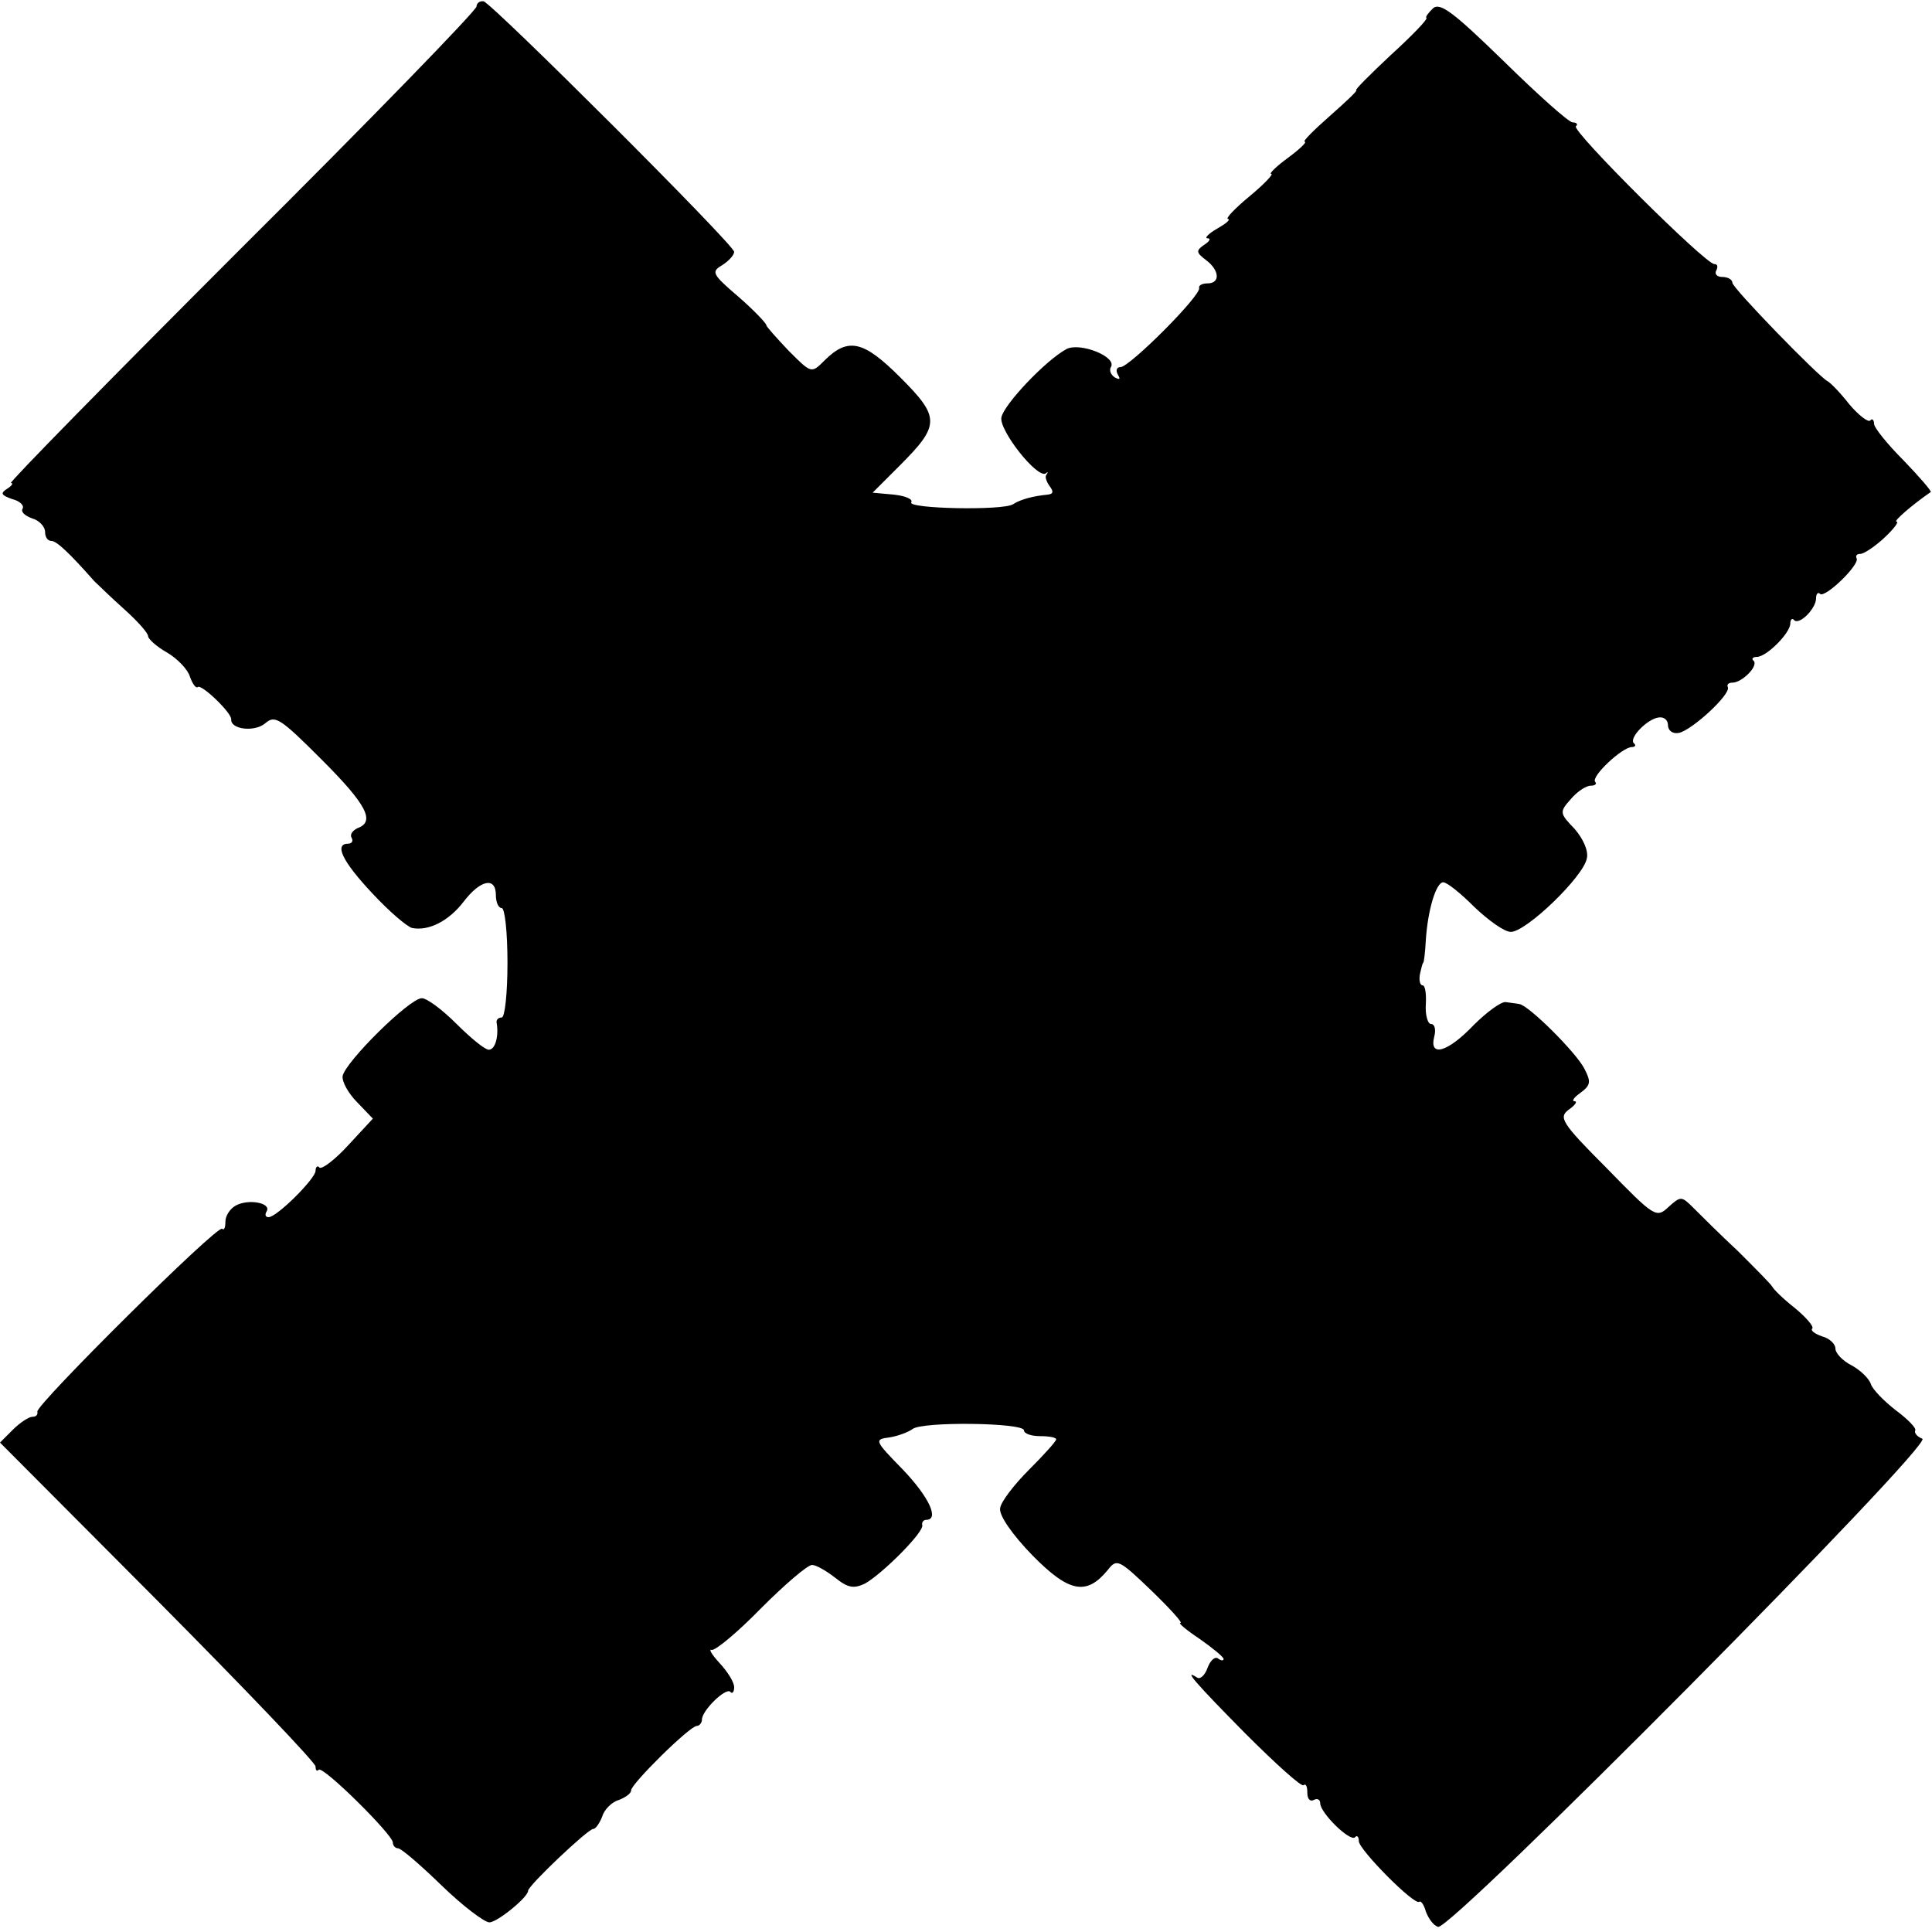
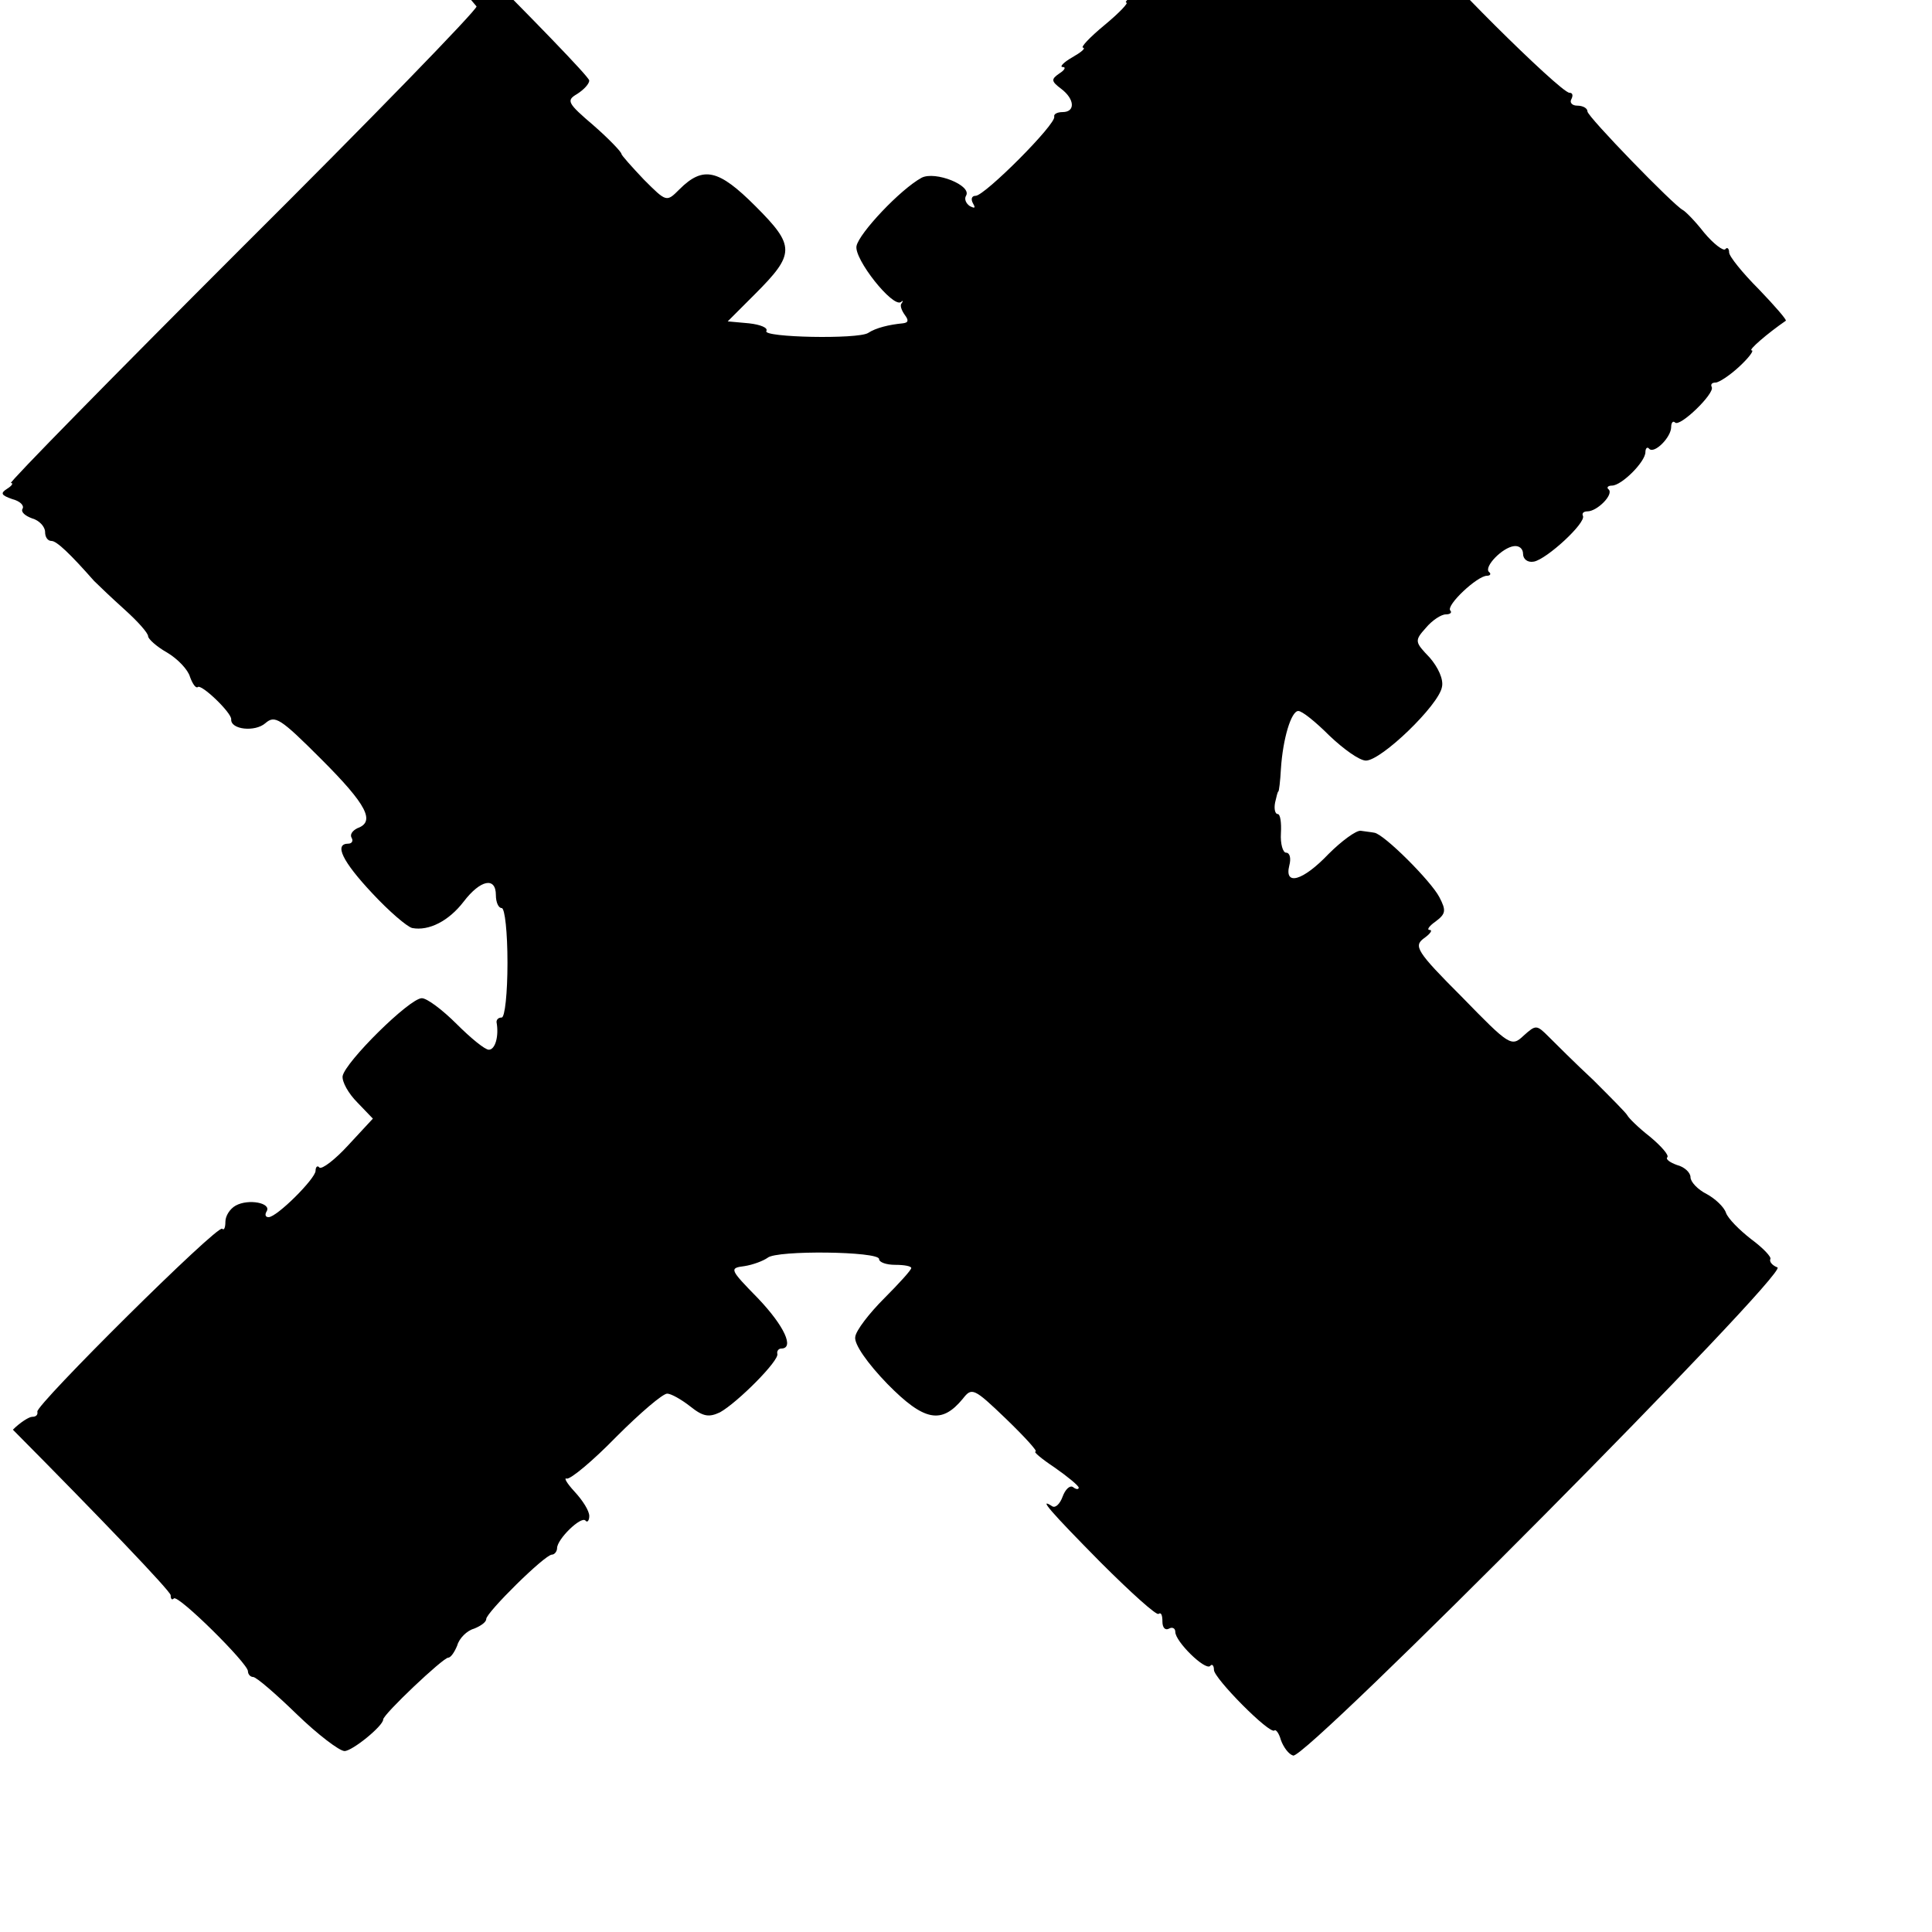
<svg xmlns="http://www.w3.org/2000/svg" version="1.0" width="300pt" height="300pt" viewBox="0 0 300 300" preserveAspectRatio="xMidYMid meet">
  <g transform="translate(0,300) scale(0.1,-0.1)" fill="#000000" stroke="none">
-     <path d="M740 2990 c0 -6 -164 -175 -365 -375 -201 -201 -362 -365 -358 -365 4 0 2 -4 -6 -9 -11 -7 -9 -10 8 -16 12 -3 19 -10 16 -15 -3 -5 4 -11 15 -15 11 -3 20 -13 20 -21 0 -8 4 -14 10 -14 8 0 29 -20 66 -62 7 -7 28 -27 48 -45 20 -18 36 -36 36 -41 0 -4 13 -16 29 -25 17 -10 33 -27 36 -38 4 -11 9 -18 12 -16 5 6 53 -40 52 -50 -1 -16 37 -20 53 -6 15 13 23 8 87 -56 71 -71 84 -97 56 -107 -8 -4 -12 -10 -9 -15 3 -5 0 -9 -5 -9 -23 0 -9 -28 37 -77 26 -28 54 -52 62 -54 26 -5 57 11 80 41 26 34 50 39 50 10 0 -11 4 -20 9 -20 5 0 9 -38 9 -85 0 -47 -4 -85 -9 -85 -5 0 -8 -3 -8 -7 4 -22 -2 -43 -12 -43 -6 0 -28 18 -50 40 -22 22 -46 40 -54 40 -19 0 -119 -99 -123 -121 -1 -9 9 -27 23 -41 l24 -25 -38 -41 c-21 -23 -41 -38 -45 -35 -3 4 -6 1 -6 -5 0 -12 -60 -72 -73 -72 -5 0 -6 4 -3 9 8 13 -28 20 -48 9 -9 -5 -16 -16 -16 -25 0 -9 -2 -14 -5 -11 -7 7 -290 -274 -287 -284 1 -5 -2 -8 -8 -8 -5 0 -19 -9 -30 -20 l-20 -20 245 -246 c135 -136 245 -251 245 -257 0 -6 2 -8 5 -5 7 6 115 -101 115 -113 0 -5 4 -9 8 -9 5 0 35 -26 68 -58 32 -31 66 -57 74 -57 12 0 60 39 60 49 0 8 93 96 101 96 4 0 10 9 14 19 3 11 15 23 26 26 10 4 19 10 19 15 0 10 91 100 102 100 4 0 8 5 8 10 0 14 37 50 44 43 3 -4 6 0 6 7 0 8 -10 24 -23 38 -12 13 -17 22 -12 20 6 -1 40 27 77 65 37 37 72 67 79 67 6 0 22 -9 36 -20 20 -16 29 -17 46 -9 27 15 93 81 89 91 -1 4 2 8 6 8 21 0 5 35 -36 78 -44 45 -45 47 -21 50 13 2 29 8 36 13 14 12 173 10 173 -2 0 -5 11 -9 25 -9 14 0 25 -2 25 -5 0 -3 -19 -24 -42 -47 -23 -23 -44 -50 -45 -60 -2 -11 19 -41 50 -73 57 -58 84 -63 117 -23 14 18 17 17 67 -31 29 -28 50 -51 46 -51 -4 0 9 -11 30 -25 20 -14 37 -28 37 -31 0 -3 -4 -3 -9 1 -5 3 -12 -4 -16 -15 -4 -11 -11 -18 -16 -15 -23 15 -3 -8 75 -87 47 -47 87 -83 90 -80 4 3 6 -2 6 -12 0 -9 4 -14 10 -11 5 3 10 1 10 -5 0 -15 46 -60 54 -53 3 4 6 1 6 -6 0 -13 87 -101 94 -94 2 2 7 -4 10 -15 4 -11 12 -22 19 -24 19 -7 771 751 752 758 -8 3 -13 9 -11 13 2 3 -11 17 -30 31 -18 14 -36 32 -39 41 -3 9 -17 22 -30 29 -14 7 -25 19 -25 26 0 7 -9 16 -21 19 -11 4 -18 9 -15 12 3 3 -9 17 -27 32 -18 14 -33 29 -35 33 -2 4 -26 28 -53 55 -28 26 -59 57 -69 67 -19 19 -20 19 -39 2 -19 -18 -22 -16 -96 60 -71 71 -75 79 -59 91 10 7 14 13 9 13 -5 0 -1 6 9 13 16 12 17 17 6 38 -13 25 -86 98 -101 100 -5 1 -15 2 -21 3 -7 1 -30 -16 -50 -36 -40 -42 -69 -50 -61 -18 3 11 1 20 -5 20 -5 0 -9 14 -8 30 1 17 -1 30 -5 30 -4 0 -6 8 -4 18 2 9 4 17 5 17 1 0 3 16 4 35 3 47 16 90 27 90 6 0 27 -17 48 -38 22 -21 47 -39 57 -39 24 0 113 86 118 114 3 12 -6 31 -19 46 -23 24 -24 26 -6 46 10 12 24 21 31 21 7 0 10 3 7 6 -7 8 42 54 57 54 5 0 7 3 3 6 -8 8 21 38 39 40 8 1 14 -4 14 -12 0 -8 7 -14 17 -12 20 4 81 60 76 71 -2 4 1 7 7 7 15 0 41 26 33 34 -4 3 -1 6 5 6 15 0 52 37 52 52 0 6 3 9 6 5 8 -8 34 18 34 34 0 7 3 10 6 7 7 -8 62 45 57 55 -2 4 0 7 6 7 5 0 22 11 37 25 15 14 23 25 19 25 -6 0 24 26 53 46 2 1 -17 23 -42 49 -25 25 -46 51 -46 57 0 6 -3 9 -6 5 -3 -3 -18 8 -33 26 -14 18 -29 33 -33 35 -14 7 -148 145 -148 153 0 5 -7 9 -16 9 -8 0 -12 5 -9 10 3 6 2 10 -3 10 -14 0 -222 207 -215 214 4 3 1 6 -5 6 -6 0 -54 43 -107 95 -78 76 -99 92 -110 82 -7 -7 -12 -13 -10 -15 2 -2 -23 -28 -56 -58 -32 -30 -56 -54 -53 -54 3 0 -16 -18 -41 -40 -25 -22 -43 -40 -39 -40 4 0 -7 -11 -26 -25 -19 -14 -30 -25 -26 -25 4 0 -11 -16 -34 -35 -23 -19 -38 -35 -33 -35 4 -1 -3 -7 -17 -15 -14 -8 -20 -15 -15 -15 6 0 3 -5 -5 -10 -13 -9 -13 -12 3 -24 21 -16 22 -36 2 -36 -8 0 -14 -3 -13 -7 4 -11 -108 -123 -122 -123 -6 0 -8 -5 -4 -12 4 -7 3 -8 -5 -4 -6 4 -9 11 -6 16 10 16 -48 39 -69 28 -33 -18 -97 -86 -101 -106 -4 -20 56 -96 69 -87 3 3 4 2 1 -2 -3 -3 0 -11 5 -18 6 -8 6 -12 -3 -13 -21 -2 -42 -7 -54 -15 -16 -10 -164 -7 -158 3 3 5 -9 10 -27 12 l-33 3 42 42 c63 63 63 75 1 137 -57 57 -81 63 -118 26 -20 -20 -20 -20 -55 15 -19 20 -35 38 -35 40 0 3 -19 23 -43 44 -41 35 -43 39 -26 49 11 7 19 16 19 21 0 11 -375 385 -389 389 -6 1 -11 -3 -11 -8z" />
+     <path d="M740 2990 c0 -6 -164 -175 -365 -375 -201 -201 -362 -365 -358 -365 4 0 2 -4 -6 -9 -11 -7 -9 -10 8 -16 12 -3 19 -10 16 -15 -3 -5 4 -11 15 -15 11 -3 20 -13 20 -21 0 -8 4 -14 10 -14 8 0 29 -20 66 -62 7 -7 28 -27 48 -45 20 -18 36 -36 36 -41 0 -4 13 -16 29 -25 17 -10 33 -27 36 -38 4 -11 9 -18 12 -16 5 6 53 -40 52 -50 -1 -16 37 -20 53 -6 15 13 23 8 87 -56 71 -71 84 -97 56 -107 -8 -4 -12 -10 -9 -15 3 -5 0 -9 -5 -9 -23 0 -9 -28 37 -77 26 -28 54 -52 62 -54 26 -5 57 11 80 41 26 34 50 39 50 10 0 -11 4 -20 9 -20 5 0 9 -38 9 -85 0 -47 -4 -85 -9 -85 -5 0 -8 -3 -8 -7 4 -22 -2 -43 -12 -43 -6 0 -28 18 -50 40 -22 22 -46 40 -54 40 -19 0 -119 -99 -123 -121 -1 -9 9 -27 23 -41 l24 -25 -38 -41 c-21 -23 -41 -38 -45 -35 -3 4 -6 1 -6 -5 0 -12 -60 -72 -73 -72 -5 0 -6 4 -3 9 8 13 -28 20 -48 9 -9 -5 -16 -16 -16 -25 0 -9 -2 -14 -5 -11 -7 7 -290 -274 -287 -284 1 -5 -2 -8 -8 -8 -5 0 -19 -9 -30 -20 c135 -136 245 -251 245 -257 0 -6 2 -8 5 -5 7 6 115 -101 115 -113 0 -5 4 -9 8 -9 5 0 35 -26 68 -58 32 -31 66 -57 74 -57 12 0 60 39 60 49 0 8 93 96 101 96 4 0 10 9 14 19 3 11 15 23 26 26 10 4 19 10 19 15 0 10 91 100 102 100 4 0 8 5 8 10 0 14 37 50 44 43 3 -4 6 0 6 7 0 8 -10 24 -23 38 -12 13 -17 22 -12 20 6 -1 40 27 77 65 37 37 72 67 79 67 6 0 22 -9 36 -20 20 -16 29 -17 46 -9 27 15 93 81 89 91 -1 4 2 8 6 8 21 0 5 35 -36 78 -44 45 -45 47 -21 50 13 2 29 8 36 13 14 12 173 10 173 -2 0 -5 11 -9 25 -9 14 0 25 -2 25 -5 0 -3 -19 -24 -42 -47 -23 -23 -44 -50 -45 -60 -2 -11 19 -41 50 -73 57 -58 84 -63 117 -23 14 18 17 17 67 -31 29 -28 50 -51 46 -51 -4 0 9 -11 30 -25 20 -14 37 -28 37 -31 0 -3 -4 -3 -9 1 -5 3 -12 -4 -16 -15 -4 -11 -11 -18 -16 -15 -23 15 -3 -8 75 -87 47 -47 87 -83 90 -80 4 3 6 -2 6 -12 0 -9 4 -14 10 -11 5 3 10 1 10 -5 0 -15 46 -60 54 -53 3 4 6 1 6 -6 0 -13 87 -101 94 -94 2 2 7 -4 10 -15 4 -11 12 -22 19 -24 19 -7 771 751 752 758 -8 3 -13 9 -11 13 2 3 -11 17 -30 31 -18 14 -36 32 -39 41 -3 9 -17 22 -30 29 -14 7 -25 19 -25 26 0 7 -9 16 -21 19 -11 4 -18 9 -15 12 3 3 -9 17 -27 32 -18 14 -33 29 -35 33 -2 4 -26 28 -53 55 -28 26 -59 57 -69 67 -19 19 -20 19 -39 2 -19 -18 -22 -16 -96 60 -71 71 -75 79 -59 91 10 7 14 13 9 13 -5 0 -1 6 9 13 16 12 17 17 6 38 -13 25 -86 98 -101 100 -5 1 -15 2 -21 3 -7 1 -30 -16 -50 -36 -40 -42 -69 -50 -61 -18 3 11 1 20 -5 20 -5 0 -9 14 -8 30 1 17 -1 30 -5 30 -4 0 -6 8 -4 18 2 9 4 17 5 17 1 0 3 16 4 35 3 47 16 90 27 90 6 0 27 -17 48 -38 22 -21 47 -39 57 -39 24 0 113 86 118 114 3 12 -6 31 -19 46 -23 24 -24 26 -6 46 10 12 24 21 31 21 7 0 10 3 7 6 -7 8 42 54 57 54 5 0 7 3 3 6 -8 8 21 38 39 40 8 1 14 -4 14 -12 0 -8 7 -14 17 -12 20 4 81 60 76 71 -2 4 1 7 7 7 15 0 41 26 33 34 -4 3 -1 6 5 6 15 0 52 37 52 52 0 6 3 9 6 5 8 -8 34 18 34 34 0 7 3 10 6 7 7 -8 62 45 57 55 -2 4 0 7 6 7 5 0 22 11 37 25 15 14 23 25 19 25 -6 0 24 26 53 46 2 1 -17 23 -42 49 -25 25 -46 51 -46 57 0 6 -3 9 -6 5 -3 -3 -18 8 -33 26 -14 18 -29 33 -33 35 -14 7 -148 145 -148 153 0 5 -7 9 -16 9 -8 0 -12 5 -9 10 3 6 2 10 -3 10 -14 0 -222 207 -215 214 4 3 1 6 -5 6 -6 0 -54 43 -107 95 -78 76 -99 92 -110 82 -7 -7 -12 -13 -10 -15 2 -2 -23 -28 -56 -58 -32 -30 -56 -54 -53 -54 3 0 -16 -18 -41 -40 -25 -22 -43 -40 -39 -40 4 0 -7 -11 -26 -25 -19 -14 -30 -25 -26 -25 4 0 -11 -16 -34 -35 -23 -19 -38 -35 -33 -35 4 -1 -3 -7 -17 -15 -14 -8 -20 -15 -15 -15 6 0 3 -5 -5 -10 -13 -9 -13 -12 3 -24 21 -16 22 -36 2 -36 -8 0 -14 -3 -13 -7 4 -11 -108 -123 -122 -123 -6 0 -8 -5 -4 -12 4 -7 3 -8 -5 -4 -6 4 -9 11 -6 16 10 16 -48 39 -69 28 -33 -18 -97 -86 -101 -106 -4 -20 56 -96 69 -87 3 3 4 2 1 -2 -3 -3 0 -11 5 -18 6 -8 6 -12 -3 -13 -21 -2 -42 -7 -54 -15 -16 -10 -164 -7 -158 3 3 5 -9 10 -27 12 l-33 3 42 42 c63 63 63 75 1 137 -57 57 -81 63 -118 26 -20 -20 -20 -20 -55 15 -19 20 -35 38 -35 40 0 3 -19 23 -43 44 -41 35 -43 39 -26 49 11 7 19 16 19 21 0 11 -375 385 -389 389 -6 1 -11 -3 -11 -8z" />
  </g>
</svg>